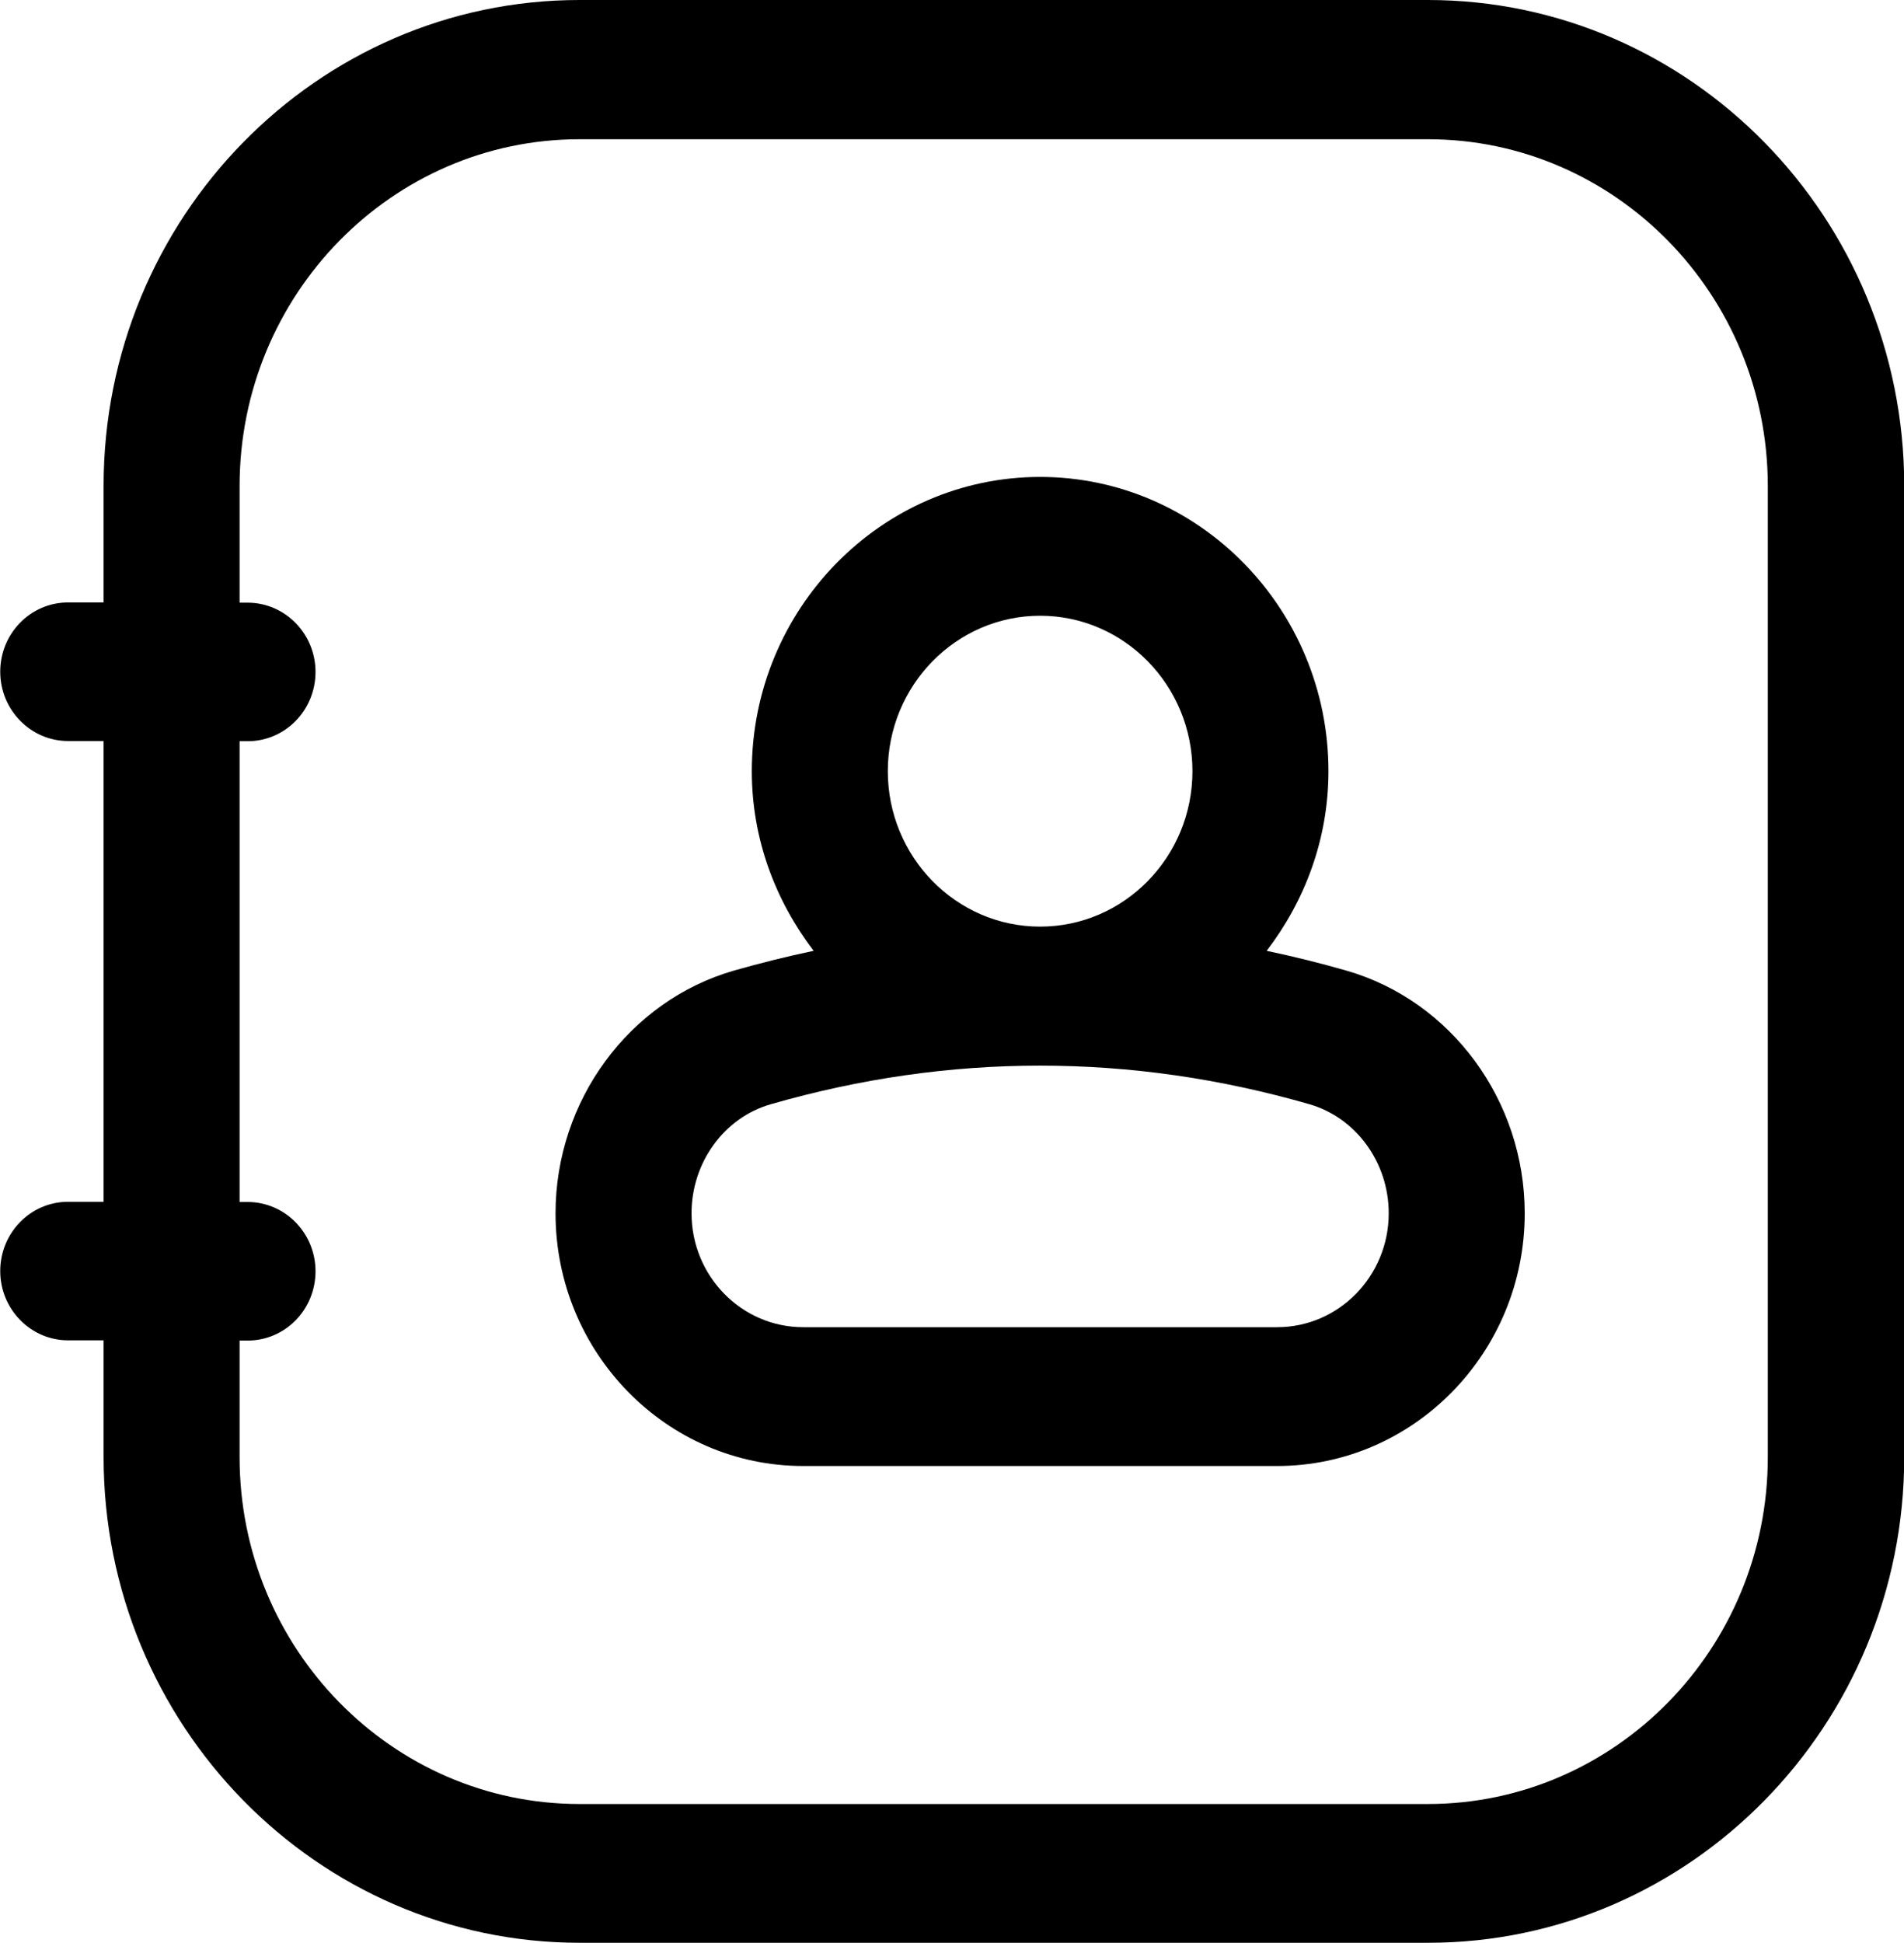
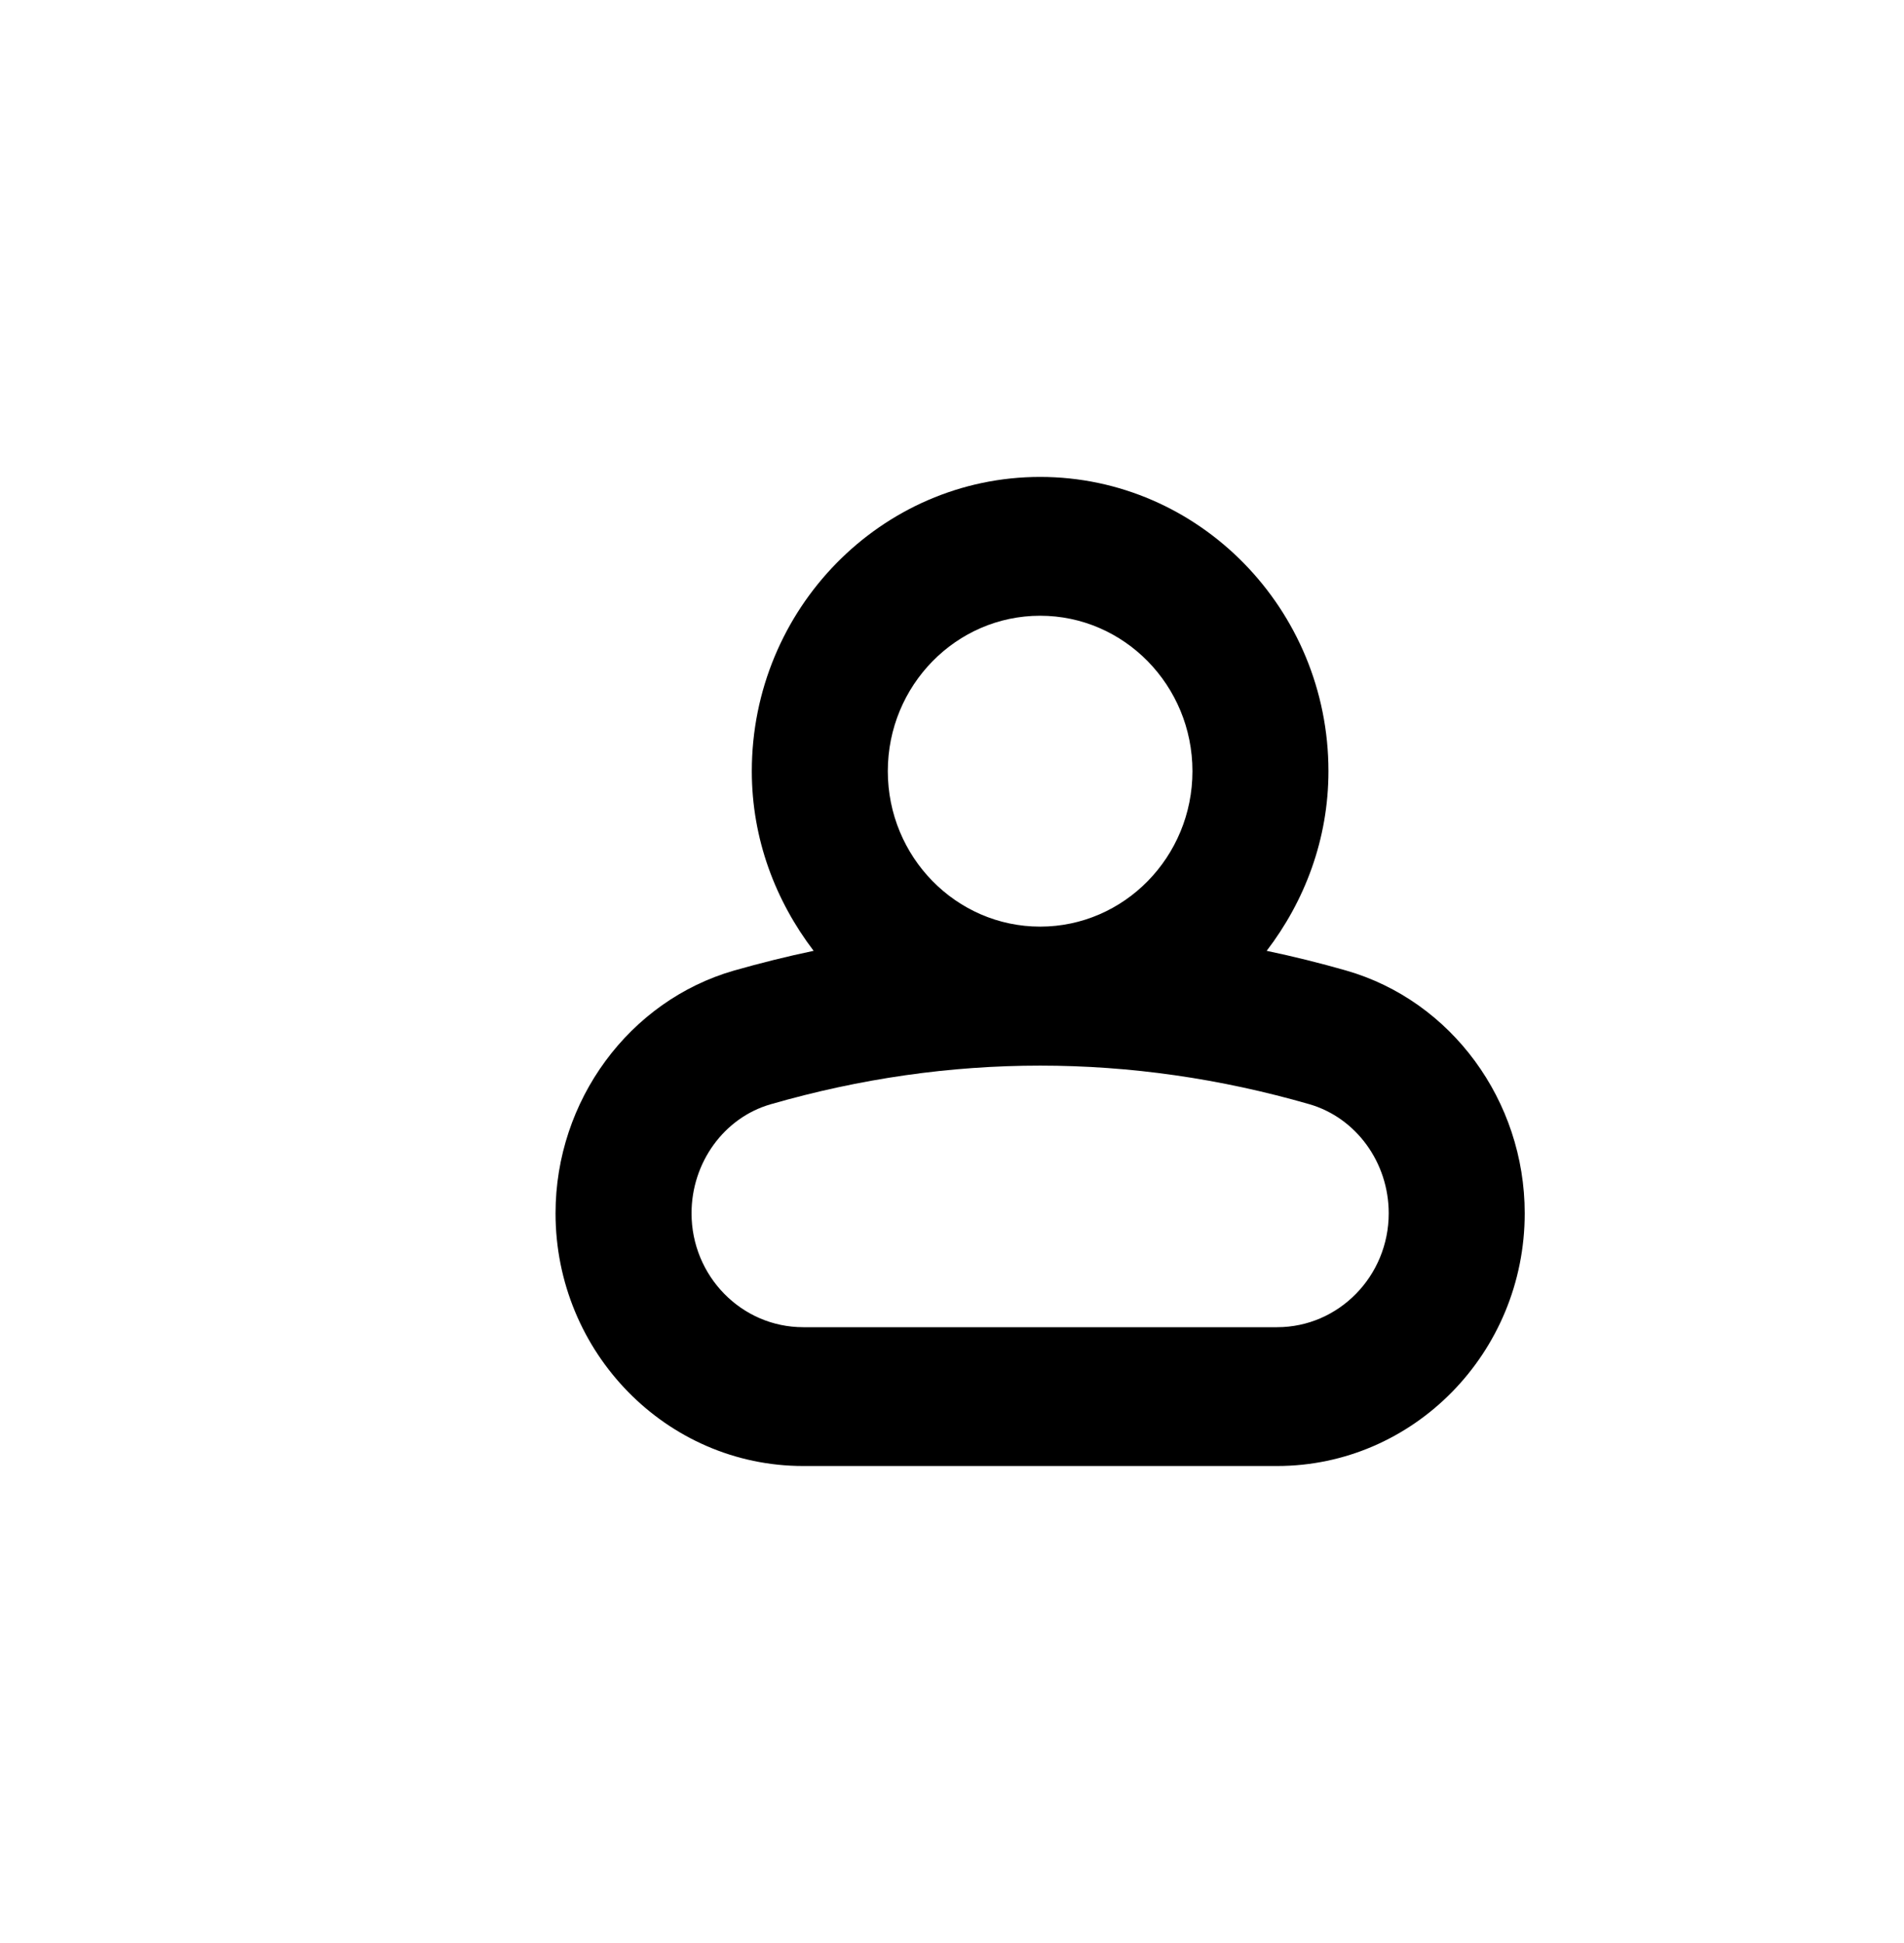
<svg xmlns="http://www.w3.org/2000/svg" width="49" height="50" viewBox="0 0 49 50" fill="none">
  <g clip-path="url(#clip0_4012_2753)">
    <path d="M34.647 24.976C33.97 24.782 33.281 24.611 32.598 24.468C33.578 23.188 34.188 21.593 34.188 19.845C34.188 15.673 30.856 12.273 26.768 12.273C22.68 12.273 19.348 15.673 19.348 19.845C19.348 21.593 19.959 23.182 20.939 24.468C20.255 24.611 19.572 24.782 18.889 24.976C16.19 25.753 14.297 28.325 14.297 31.222C14.297 34.805 17.153 37.725 20.67 37.725H32.867C36.378 37.725 39.239 34.811 39.239 31.222C39.239 28.325 37.352 25.753 34.647 24.976ZM26.768 15.845C28.93 15.845 30.688 17.639 30.688 19.845C30.688 22.051 28.93 23.845 26.768 23.845C24.607 23.845 22.848 22.051 22.848 19.845C22.848 17.639 24.607 15.845 26.768 15.845ZM32.867 34.153H20.67C19.085 34.153 17.797 32.839 17.797 31.222C17.797 29.913 18.637 28.759 19.835 28.416C22.137 27.753 24.45 27.422 26.768 27.422C29.087 27.422 31.399 27.753 33.701 28.416C34.899 28.765 35.739 29.913 35.739 31.222C35.739 32.839 34.451 34.153 32.867 34.153Z" fill="black" />
-     <path d="M36.748 0H14.913C8.159 0 2.666 5.606 2.666 12.503V15.503H1.753C0.784 15.503 0.006 16.303 0.006 17.286C0.006 18.269 0.79 19.069 1.753 19.069H2.666V30.926H1.753C0.784 30.926 0.006 31.726 0.006 32.709C0.006 33.691 0.79 34.491 1.753 34.491H2.666V37.491C2.666 44.383 8.159 49.994 14.919 49.994H36.753C43.507 49.994 49.006 44.389 49.006 37.491V12.497C49 5.606 43.507 0 36.748 0ZM45.495 37.497C45.495 42.423 41.569 46.423 36.748 46.423H14.913C10.086 46.423 6.166 42.417 6.166 37.497V34.497H6.373C7.342 34.497 8.12 33.697 8.12 32.714C8.12 31.731 7.336 30.931 6.373 30.931H6.166V19.074H6.373C7.342 19.074 8.12 18.274 8.12 17.291C8.12 16.309 7.336 15.509 6.373 15.509H6.166V12.509C6.166 7.583 10.091 3.583 14.913 3.583H36.748C41.575 3.583 45.495 7.589 45.495 12.509V37.509V37.497Z" fill="black" />
  </g>
  <defs>
    <clipPath id="clip0_4012_2753">
      <rect width="49" height="50" fill="white" />
    </clipPath>
  </defs>
</svg>